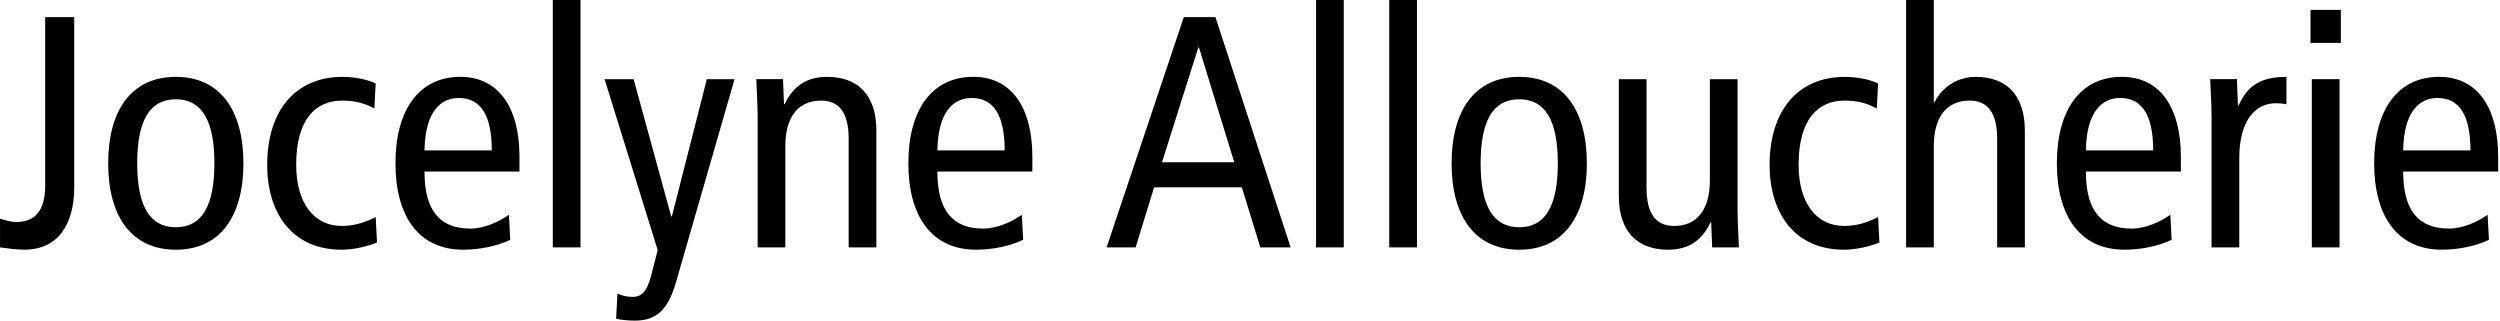
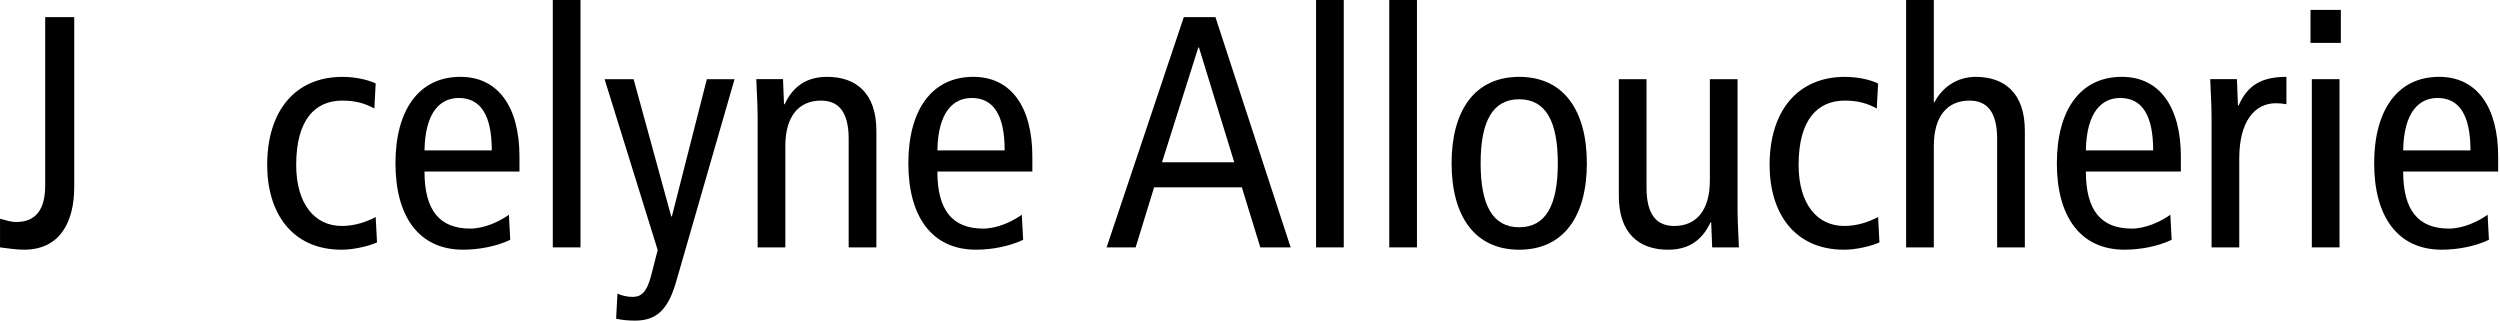
<svg xmlns="http://www.w3.org/2000/svg" width="100%" height="100%" viewBox="0 0 1129 145" version="1.1" xml:space="preserve" style="fill-rule:evenodd;clip-rule:evenodd;stroke-linejoin:round;stroke-miterlimit:2;">
  <g transform="matrix(1,0,0,1,-261.01,-296.64)">
    <path d="M261.01,395.4C263.24,396 265.78,396.89 268.31,396.89C277.25,396.89 281.42,391.23 281.42,380.36L281.42,304.39L294.53,304.39L294.53,381.1C294.53,397.63 287.53,409.4 271.89,409.4C268.46,409.4 264.44,408.8 261.02,408.36L261.02,395.4L261.01,395.4Z" style="fill-rule:nonzero;" />
-     <path d="M340.4,331.35C360.51,331.35 370.94,346.54 370.94,370.38C370.94,394.22 360.51,409.41 340.4,409.41C320.29,409.41 309.86,394.22 309.86,370.38C309.86,346.54 320.29,331.35 340.4,331.35ZM340.4,399.27C352.32,399.27 357.83,389.44 357.83,370.37C357.83,351.3 352.32,341.47 340.4,341.47C328.48,341.47 322.97,351.3 322.97,370.37C322.97,389.44 328.48,399.27 340.4,399.27Z" style="fill-rule:nonzero;" />
    <path d="M430.07,345.65C425.75,343.27 421.43,342.07 415.62,342.07C403.41,342.07 394.77,350.56 394.77,371.12C394.77,388.7 403.11,398.68 415.33,398.68C421.29,398.68 426.35,396.89 430.67,394.66L431.27,406.13C427.55,407.77 420.84,409.41 415.33,409.41C392.69,409.41 381.67,392.58 381.67,371.13C381.67,346.55 394.48,331.36 415.63,331.36C420.84,331.36 426.65,332.4 430.67,334.34L430.07,345.65Z" style="fill-rule:nonzero;" />
    <path d="M452.71,374.1C452.71,391.68 459.56,399.87 473.41,399.87C479.67,399.87 486.52,396.74 490.84,393.61L491.44,404.93C485.48,407.76 477.74,409.4 470.14,409.4C450.03,409.4 439.6,394.21 439.6,370.37C439.6,346.53 450.03,331.34 468.94,331.34C486.07,331.34 495.6,345.04 495.6,367.39L495.6,374.09L452.71,374.09L452.71,374.1ZM483.1,364.57C483.1,348.78 478.18,340.89 468.2,340.89C460.16,340.89 453.01,346.85 452.71,364.57L483.1,364.57Z" style="fill-rule:nonzero;" />
    <rect x="510.65" y="296.64" width="12.51" height="111.72" style="fill-rule:nonzero;" />
    <path d="M566.36,423.85C562.64,436.81 557.27,441.43 547.74,441.43C544.76,441.43 541.48,441.13 539.25,440.54L539.85,429.22C541.79,430.11 544.02,430.71 546.7,430.71C550.27,430.71 552.96,429.07 555.04,421.18L558.02,409.56L534.04,332.4L547.15,332.4L564.13,394.37L564.43,394.37L580.22,332.4L592.73,332.4L566.36,423.85Z" style="fill-rule:nonzero;" />
    <path d="M603.15,348.78C603.15,343.27 602.7,337.76 602.55,332.39L614.62,332.39L615.07,343.71L615.37,343.71C619.39,335.07 625.8,331.35 634.59,331.35C647.85,331.35 656.78,338.95 656.78,355.63L656.78,408.36L644.27,408.36L644.27,359.35C644.27,347.28 639.8,342.07 631.76,342.07C621.93,342.07 615.67,348.92 615.67,362.63L615.67,408.36L603.16,408.36L603.16,348.78L603.15,348.78Z" style="fill-rule:nonzero;" />
    <path d="M684.33,374.1C684.33,391.68 691.18,399.87 705.03,399.87C711.29,399.87 718.14,396.74 722.46,393.61L723.06,404.93C717.1,407.76 709.36,409.4 701.76,409.4C681.65,409.4 671.22,394.21 671.22,370.37C671.22,346.53 681.65,331.34 700.56,331.34C717.69,331.34 727.22,345.04 727.22,367.39L727.22,374.09L684.33,374.09L684.33,374.1ZM714.72,364.57C714.72,348.78 709.8,340.89 699.82,340.89C691.78,340.89 684.63,346.85 684.33,364.57L714.72,364.57Z" style="fill-rule:nonzero;" />
    <path d="M809.91,304.39L843.87,408.36L830.17,408.36L821.83,381.25L782.2,381.25L773.86,408.36L760.75,408.36L795.61,304.39L809.91,304.39ZM818.4,369.93L802.46,318.09L802.16,318.09L785.77,369.93L818.4,369.93Z" style="fill-rule:nonzero;" />
    <rect x="855.34" y="296.64" width="12.51" height="111.72" style="fill-rule:nonzero;" />
    <rect x="888.4" y="296.64" width="12.51" height="111.72" style="fill-rule:nonzero;" />
    <path d="M947.09,331.35C967.2,331.35 977.63,346.54 977.63,370.38C977.63,394.22 967.2,409.41 947.09,409.41C926.98,409.41 916.55,394.22 916.55,370.38C916.55,346.54 926.98,331.35 947.09,331.35ZM947.09,399.27C959.01,399.27 964.52,389.44 964.52,370.37C964.52,351.3 959.01,341.47 947.09,341.47C935.17,341.47 929.66,351.3 929.66,370.37C929.66,389.44 935.17,399.27 947.09,399.27Z" style="fill-rule:nonzero;" />
    <path d="M1045.7,391.98C1045.7,397.49 1046.15,403 1046.3,408.37L1034.23,408.37L1033.78,397.05L1033.48,397.05C1029.46,405.69 1023.05,409.41 1014.27,409.41C1001.01,409.41 992.07,401.81 992.07,385.13L992.07,332.4L1004.58,332.4L1004.58,381.41C1004.58,393.48 1009.05,398.69 1017.09,398.69C1026.92,398.69 1033.18,391.84 1033.18,378.13L1033.18,332.4L1045.69,332.4L1045.69,391.98L1045.7,391.98Z" style="fill-rule:nonzero;" />
    <path d="M1108.56,345.65C1104.24,343.27 1099.92,342.07 1094.11,342.07C1081.9,342.07 1073.26,350.56 1073.26,371.12C1073.26,388.7 1081.6,398.68 1093.82,398.68C1099.78,398.68 1104.84,396.89 1109.16,394.66L1109.76,406.13C1106.04,407.77 1099.33,409.41 1093.82,409.41C1071.18,409.41 1060.16,392.58 1060.16,371.13C1060.16,346.55 1072.97,331.36 1094.12,331.36C1099.33,331.36 1105.14,332.4 1109.16,334.34L1108.56,345.65Z" style="fill-rule:nonzero;" />
    <path d="M1121.81,296.64L1134.32,296.64L1134.32,342.82L1134.62,342.82C1137.9,336.42 1144.45,331.35 1153.24,331.35C1166.5,331.35 1175.43,338.95 1175.43,355.63L1175.43,408.36L1162.92,408.36L1162.92,359.35C1162.92,347.28 1158.45,342.07 1150.41,342.07C1140.58,342.07 1134.32,348.92 1134.32,362.63L1134.32,408.36L1121.81,408.36L1121.81,296.64Z" style="fill-rule:nonzero;" />
    <path d="M1202.99,374.1C1202.99,391.68 1209.84,399.87 1223.7,399.87C1229.96,399.87 1236.81,396.74 1241.13,393.61L1241.73,404.93C1235.77,407.76 1228.03,409.4 1220.43,409.4C1200.32,409.4 1189.89,394.21 1189.89,370.37C1189.89,346.53 1200.32,331.34 1219.23,331.34C1236.36,331.34 1245.89,345.04 1245.89,367.39L1245.89,374.09L1202.99,374.09L1202.99,374.1ZM1233.38,364.57C1233.38,348.78 1228.46,340.89 1218.48,340.89C1210.44,340.89 1203.29,346.85 1202.99,364.57L1233.38,364.57Z" style="fill-rule:nonzero;" />
    <path d="M1259.74,348.78C1259.74,343.27 1259.29,337.76 1259.14,332.39L1271.21,332.39L1271.66,344.31L1271.96,344.31C1275.98,335.07 1282.39,331.35 1293.56,331.35L1293.56,343.71C1292.07,343.41 1290.43,343.26 1288.79,343.26C1279.11,343.26 1272.26,351.6 1272.26,368.14L1272.26,408.36L1259.75,408.36L1259.75,348.78L1259.74,348.78Z" style="fill-rule:nonzero;" />
    <path d="M1318.13,301.11L1318.13,316.01L1304.43,316.01L1304.43,301.11L1318.13,301.11ZM1305.03,332.39L1317.54,332.39L1317.54,408.36L1305.03,408.36L1305.03,332.39Z" style="fill-rule:nonzero;" />
    <path d="M1346.28,374.1C1346.28,391.68 1353.13,399.87 1366.99,399.87C1373.25,399.87 1380.1,396.74 1384.42,393.61L1385.02,404.93C1379.06,407.76 1371.32,409.4 1363.72,409.4C1343.61,409.4 1333.18,394.21 1333.18,370.37C1333.18,346.53 1343.61,331.34 1362.52,331.34C1379.65,331.34 1389.18,345.04 1389.18,367.39L1389.18,374.09L1346.28,374.09L1346.28,374.1ZM1376.67,364.57C1376.67,348.78 1371.75,340.89 1361.77,340.89C1353.73,340.89 1346.58,346.85 1346.28,364.57L1376.67,364.57Z" style="fill-rule:nonzero;" />
  </g>
</svg>